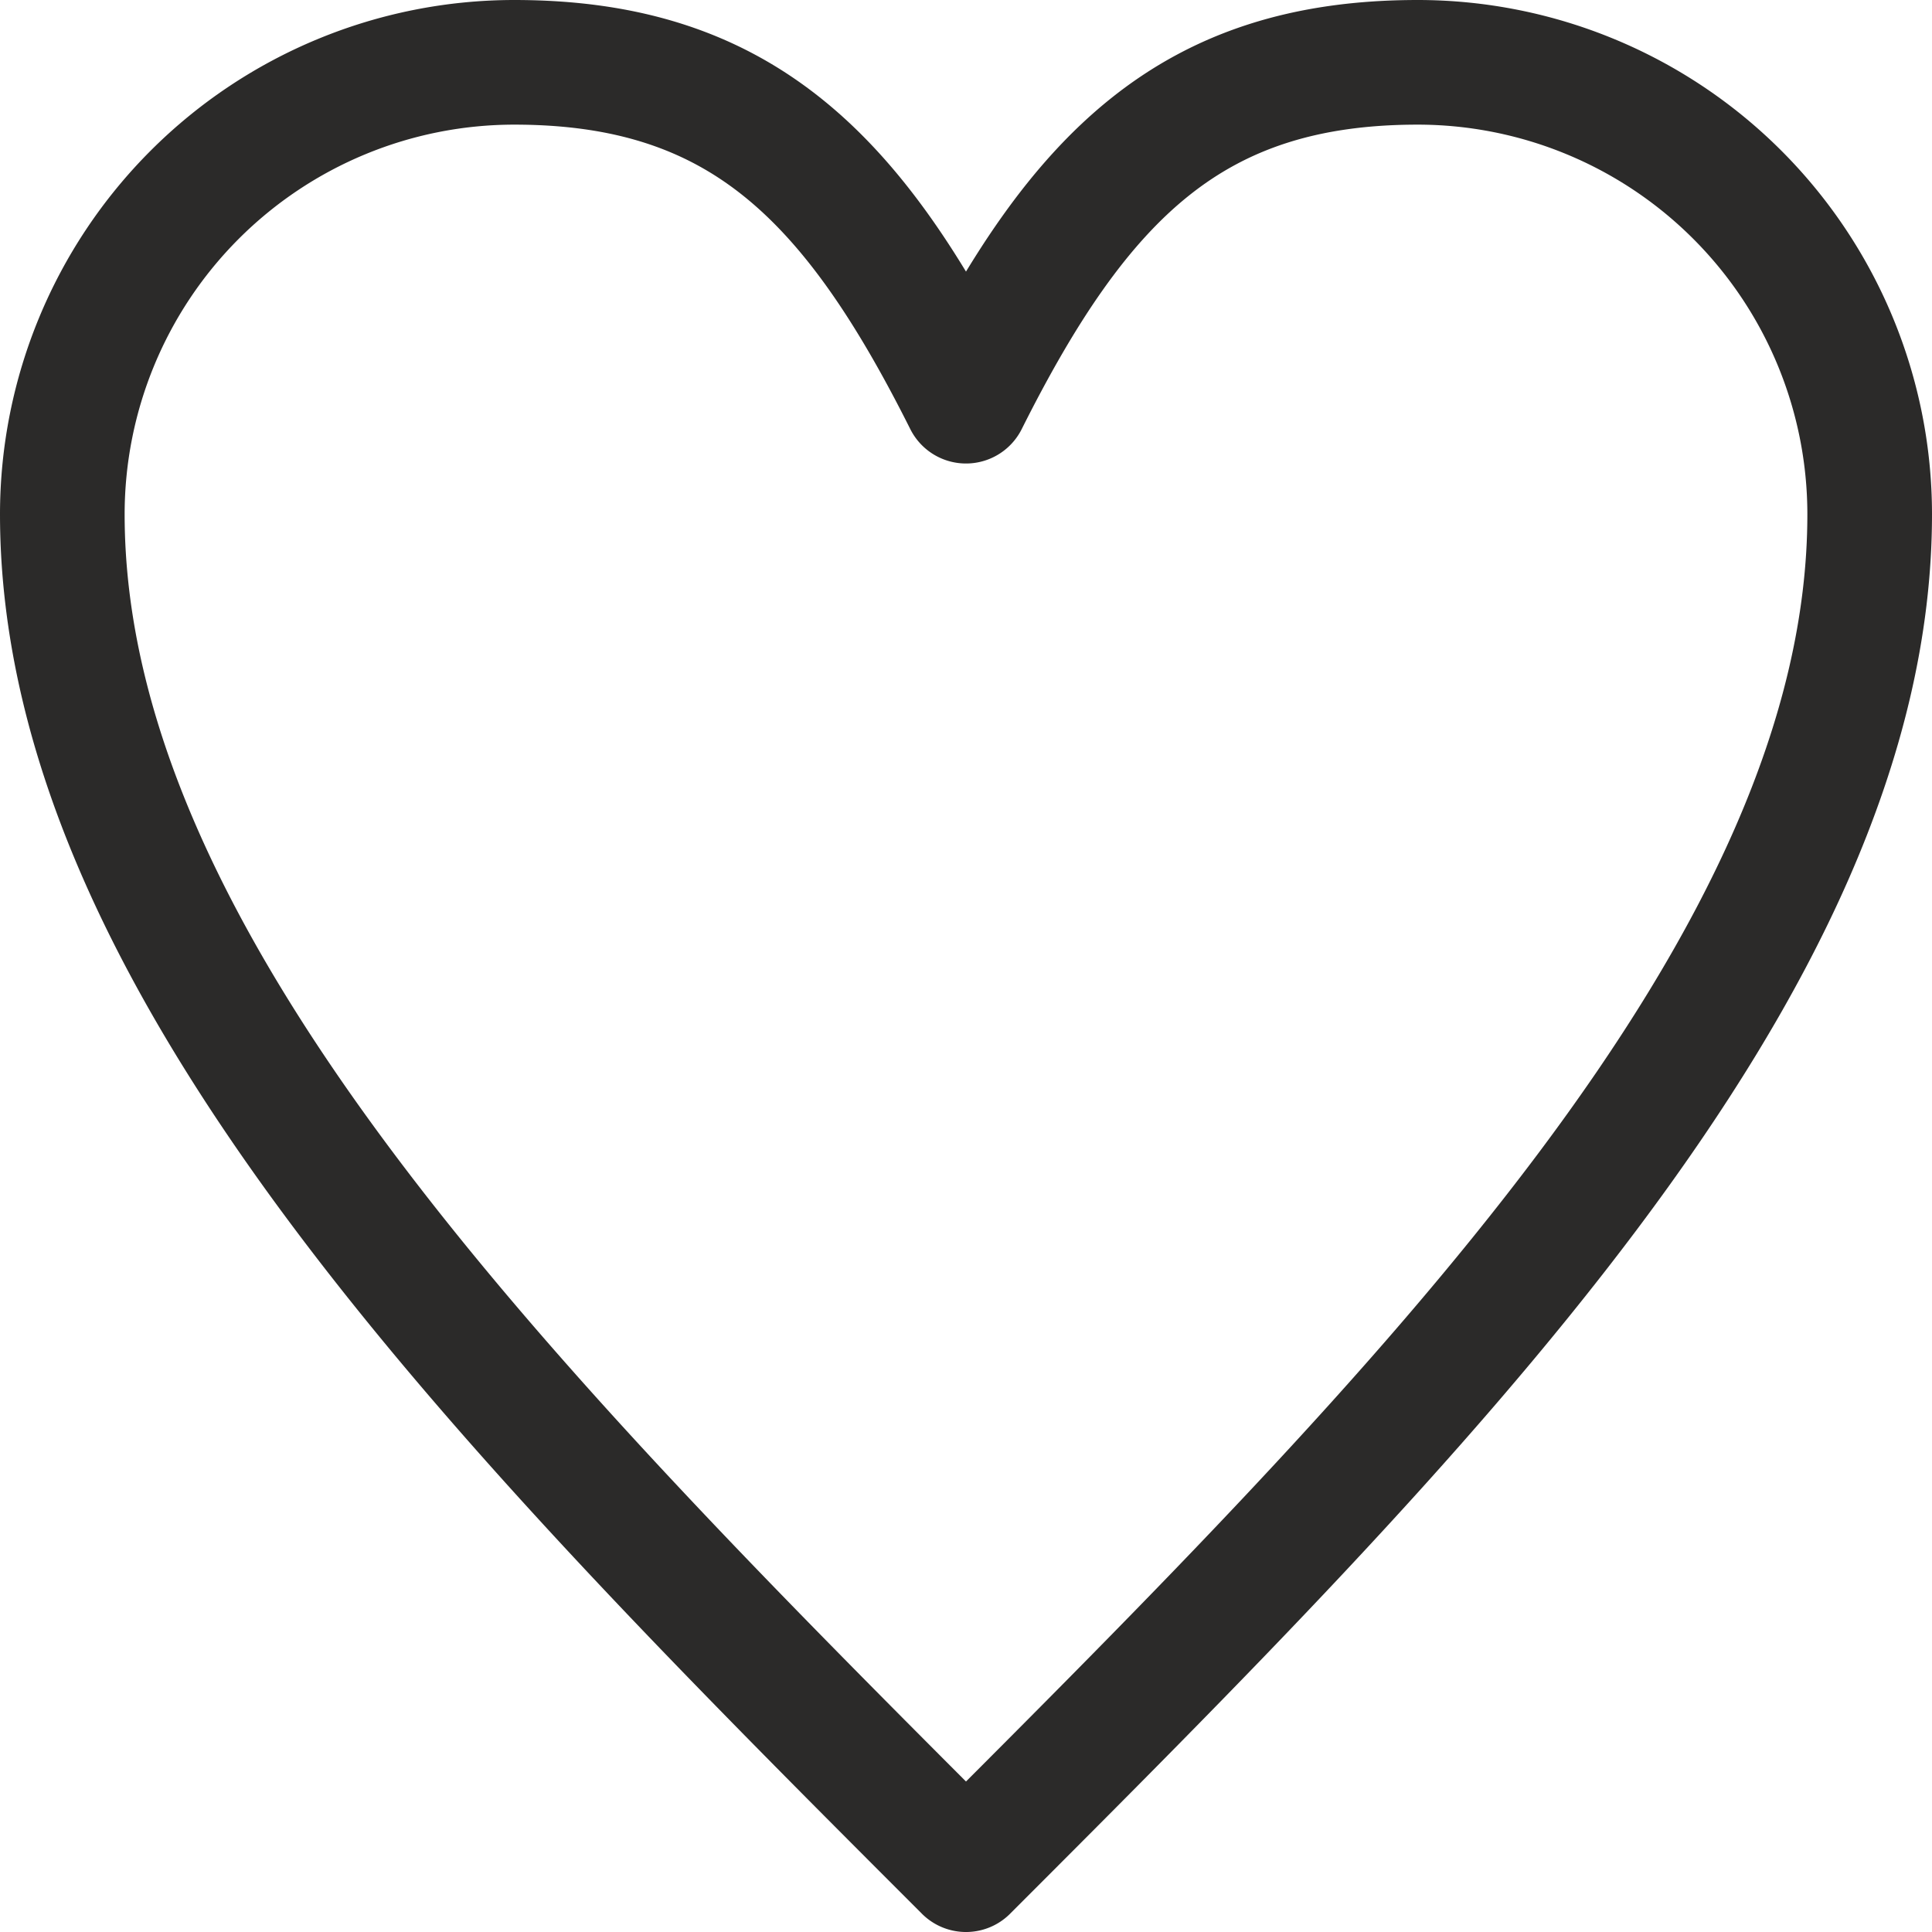
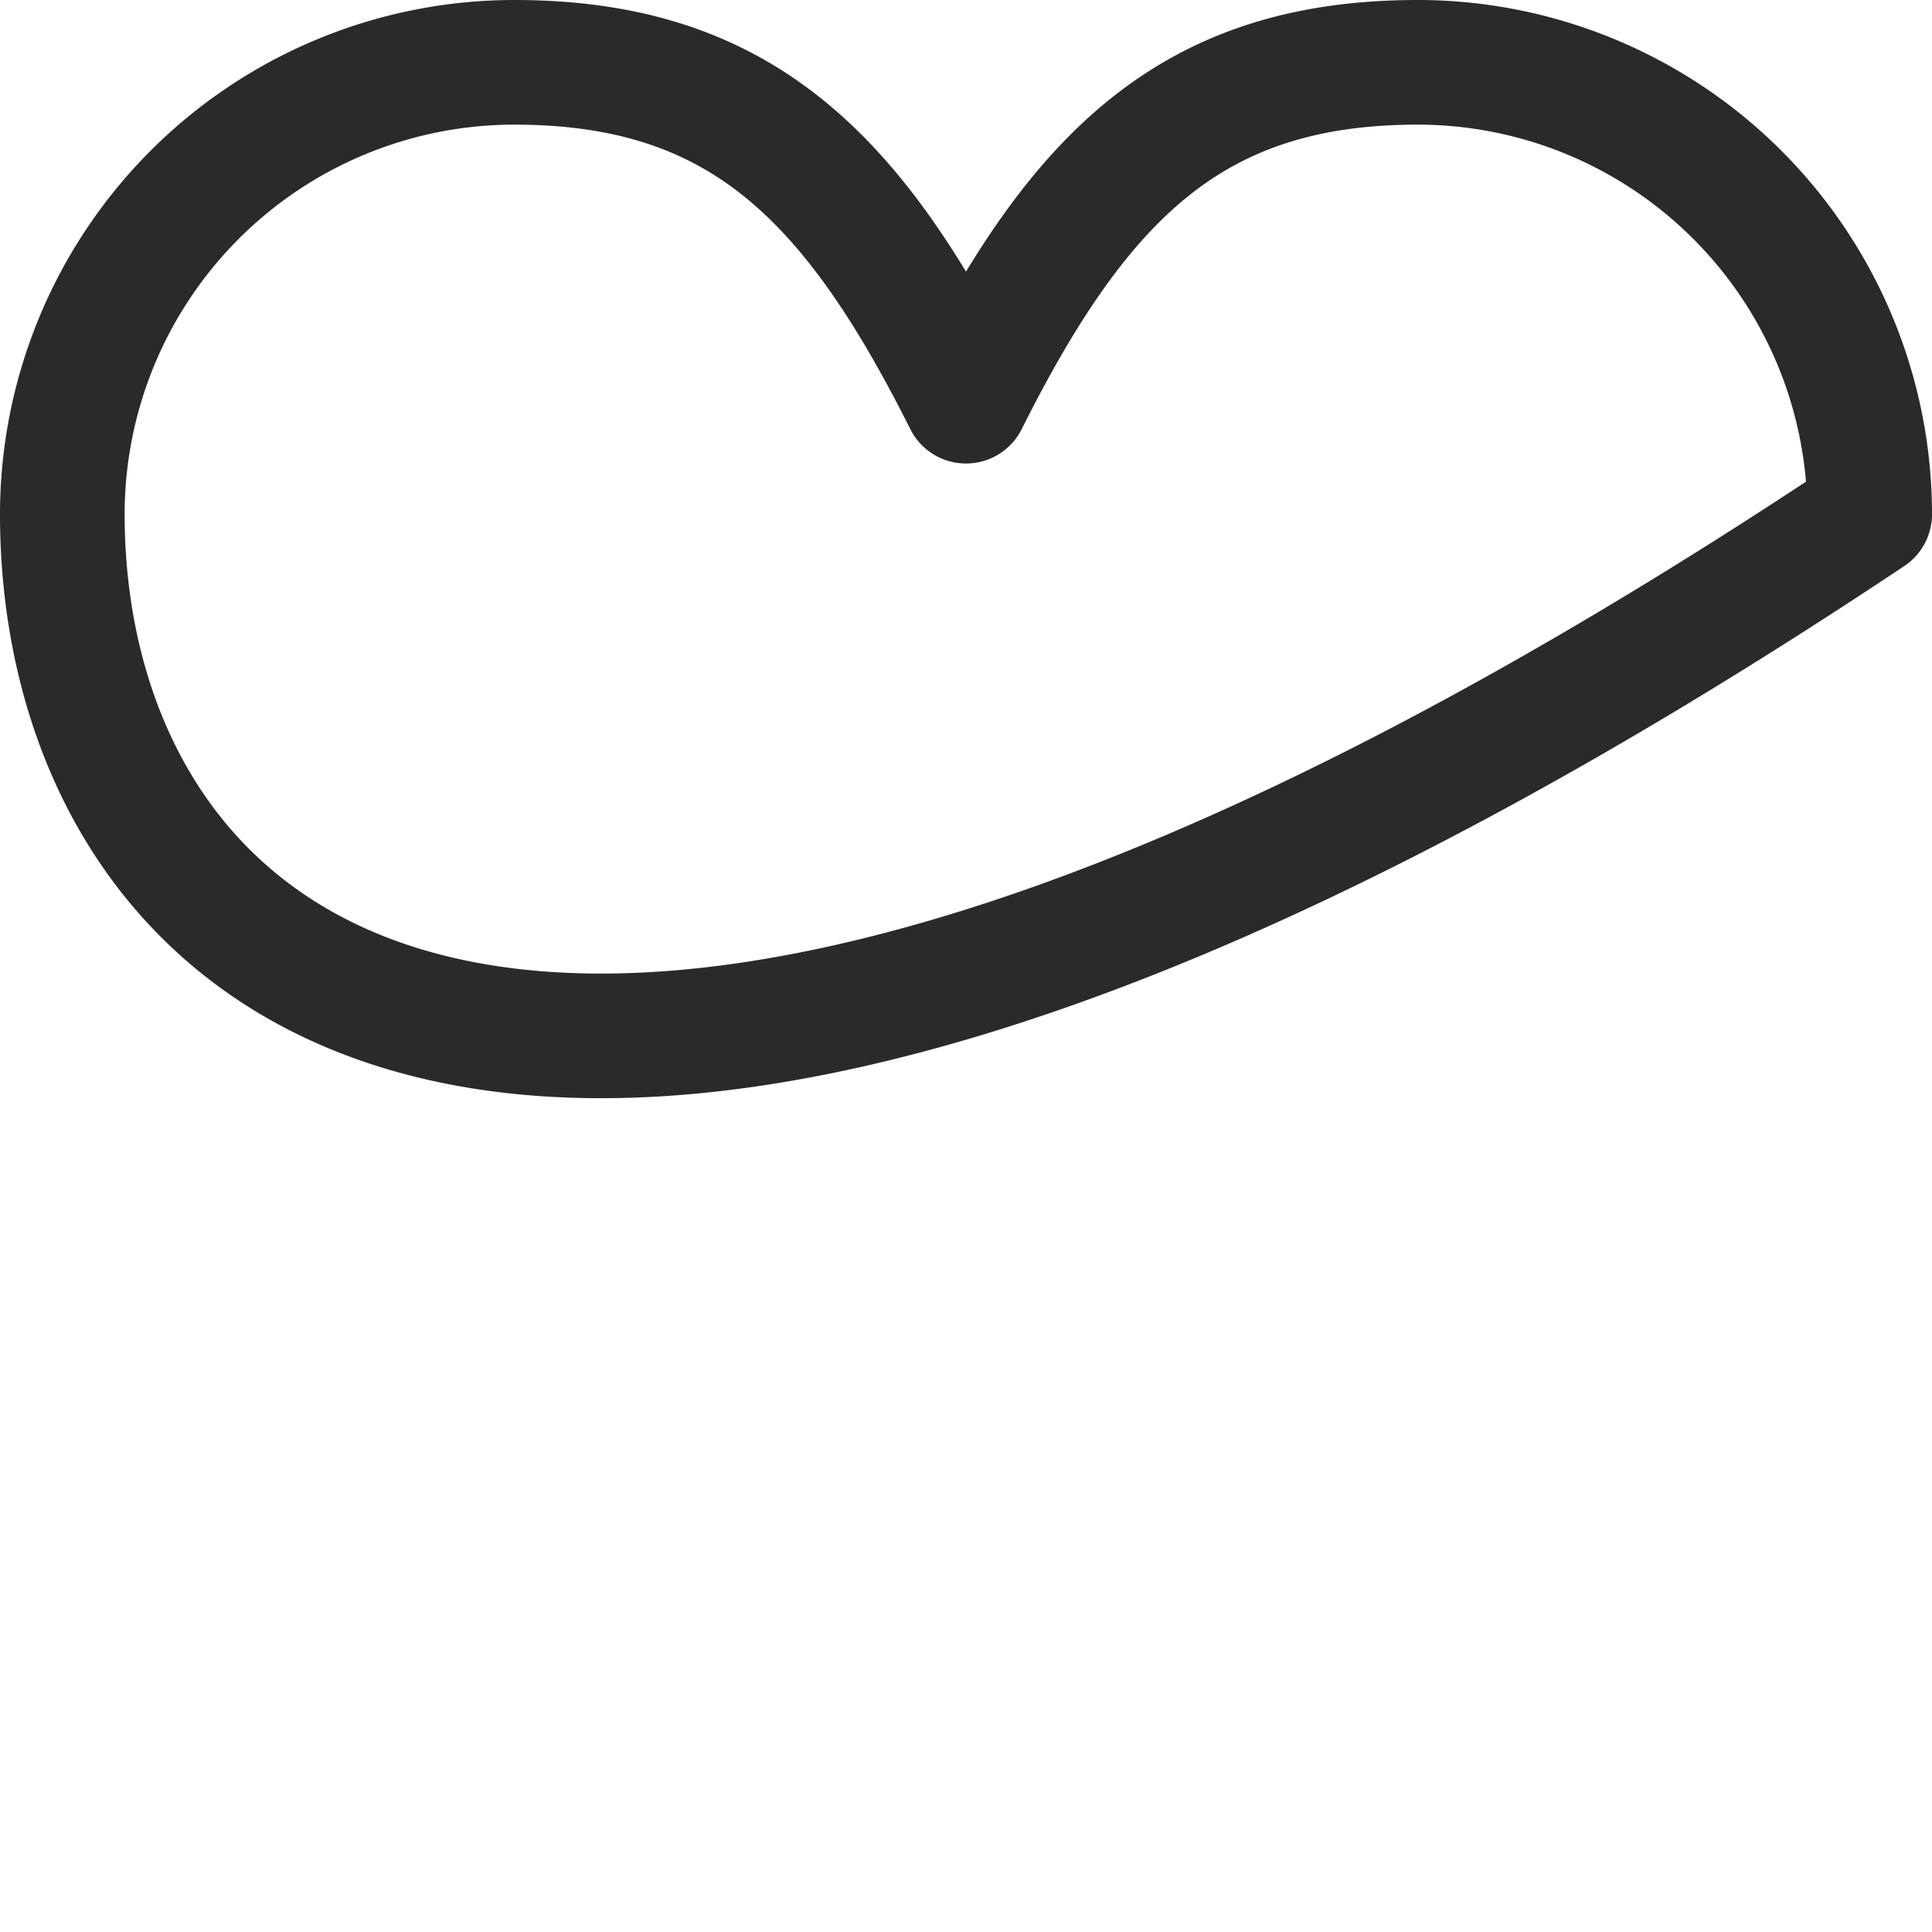
<svg xmlns="http://www.w3.org/2000/svg" viewBox="0 0 131.76 131.76">
  <defs>
    <style>.cls-1{fill:none;stroke:#2b2a29;stroke-linecap:round;stroke-linejoin:round;stroke-width:8.5px;}</style>
  </defs>
  <g id="Слой_2" data-name="Слой 2">
    <g id="Слой_1-2" data-name="Слой 1">
-       <path class="cls-1" d="M65.88,27.36C73.58,12,81.29,4.25,96.69,4.25a30.83,30.83,0,0,1,30.82,30.82c0,30.81-30.82,61.62-61.63,92.44C35.07,96.69,4.25,65.88,4.25,35.07A30.83,30.83,0,0,1,35.07,4.25C50.47,4.25,58.18,12,65.88,27.36Z" />
+       <path class="cls-1" d="M65.88,27.36C73.58,12,81.29,4.25,96.69,4.25a30.83,30.83,0,0,1,30.82,30.82C35.07,96.69,4.25,65.88,4.25,35.07A30.83,30.83,0,0,1,35.07,4.25C50.47,4.25,58.18,12,65.88,27.36Z" />
    </g>
  </g>
</svg>